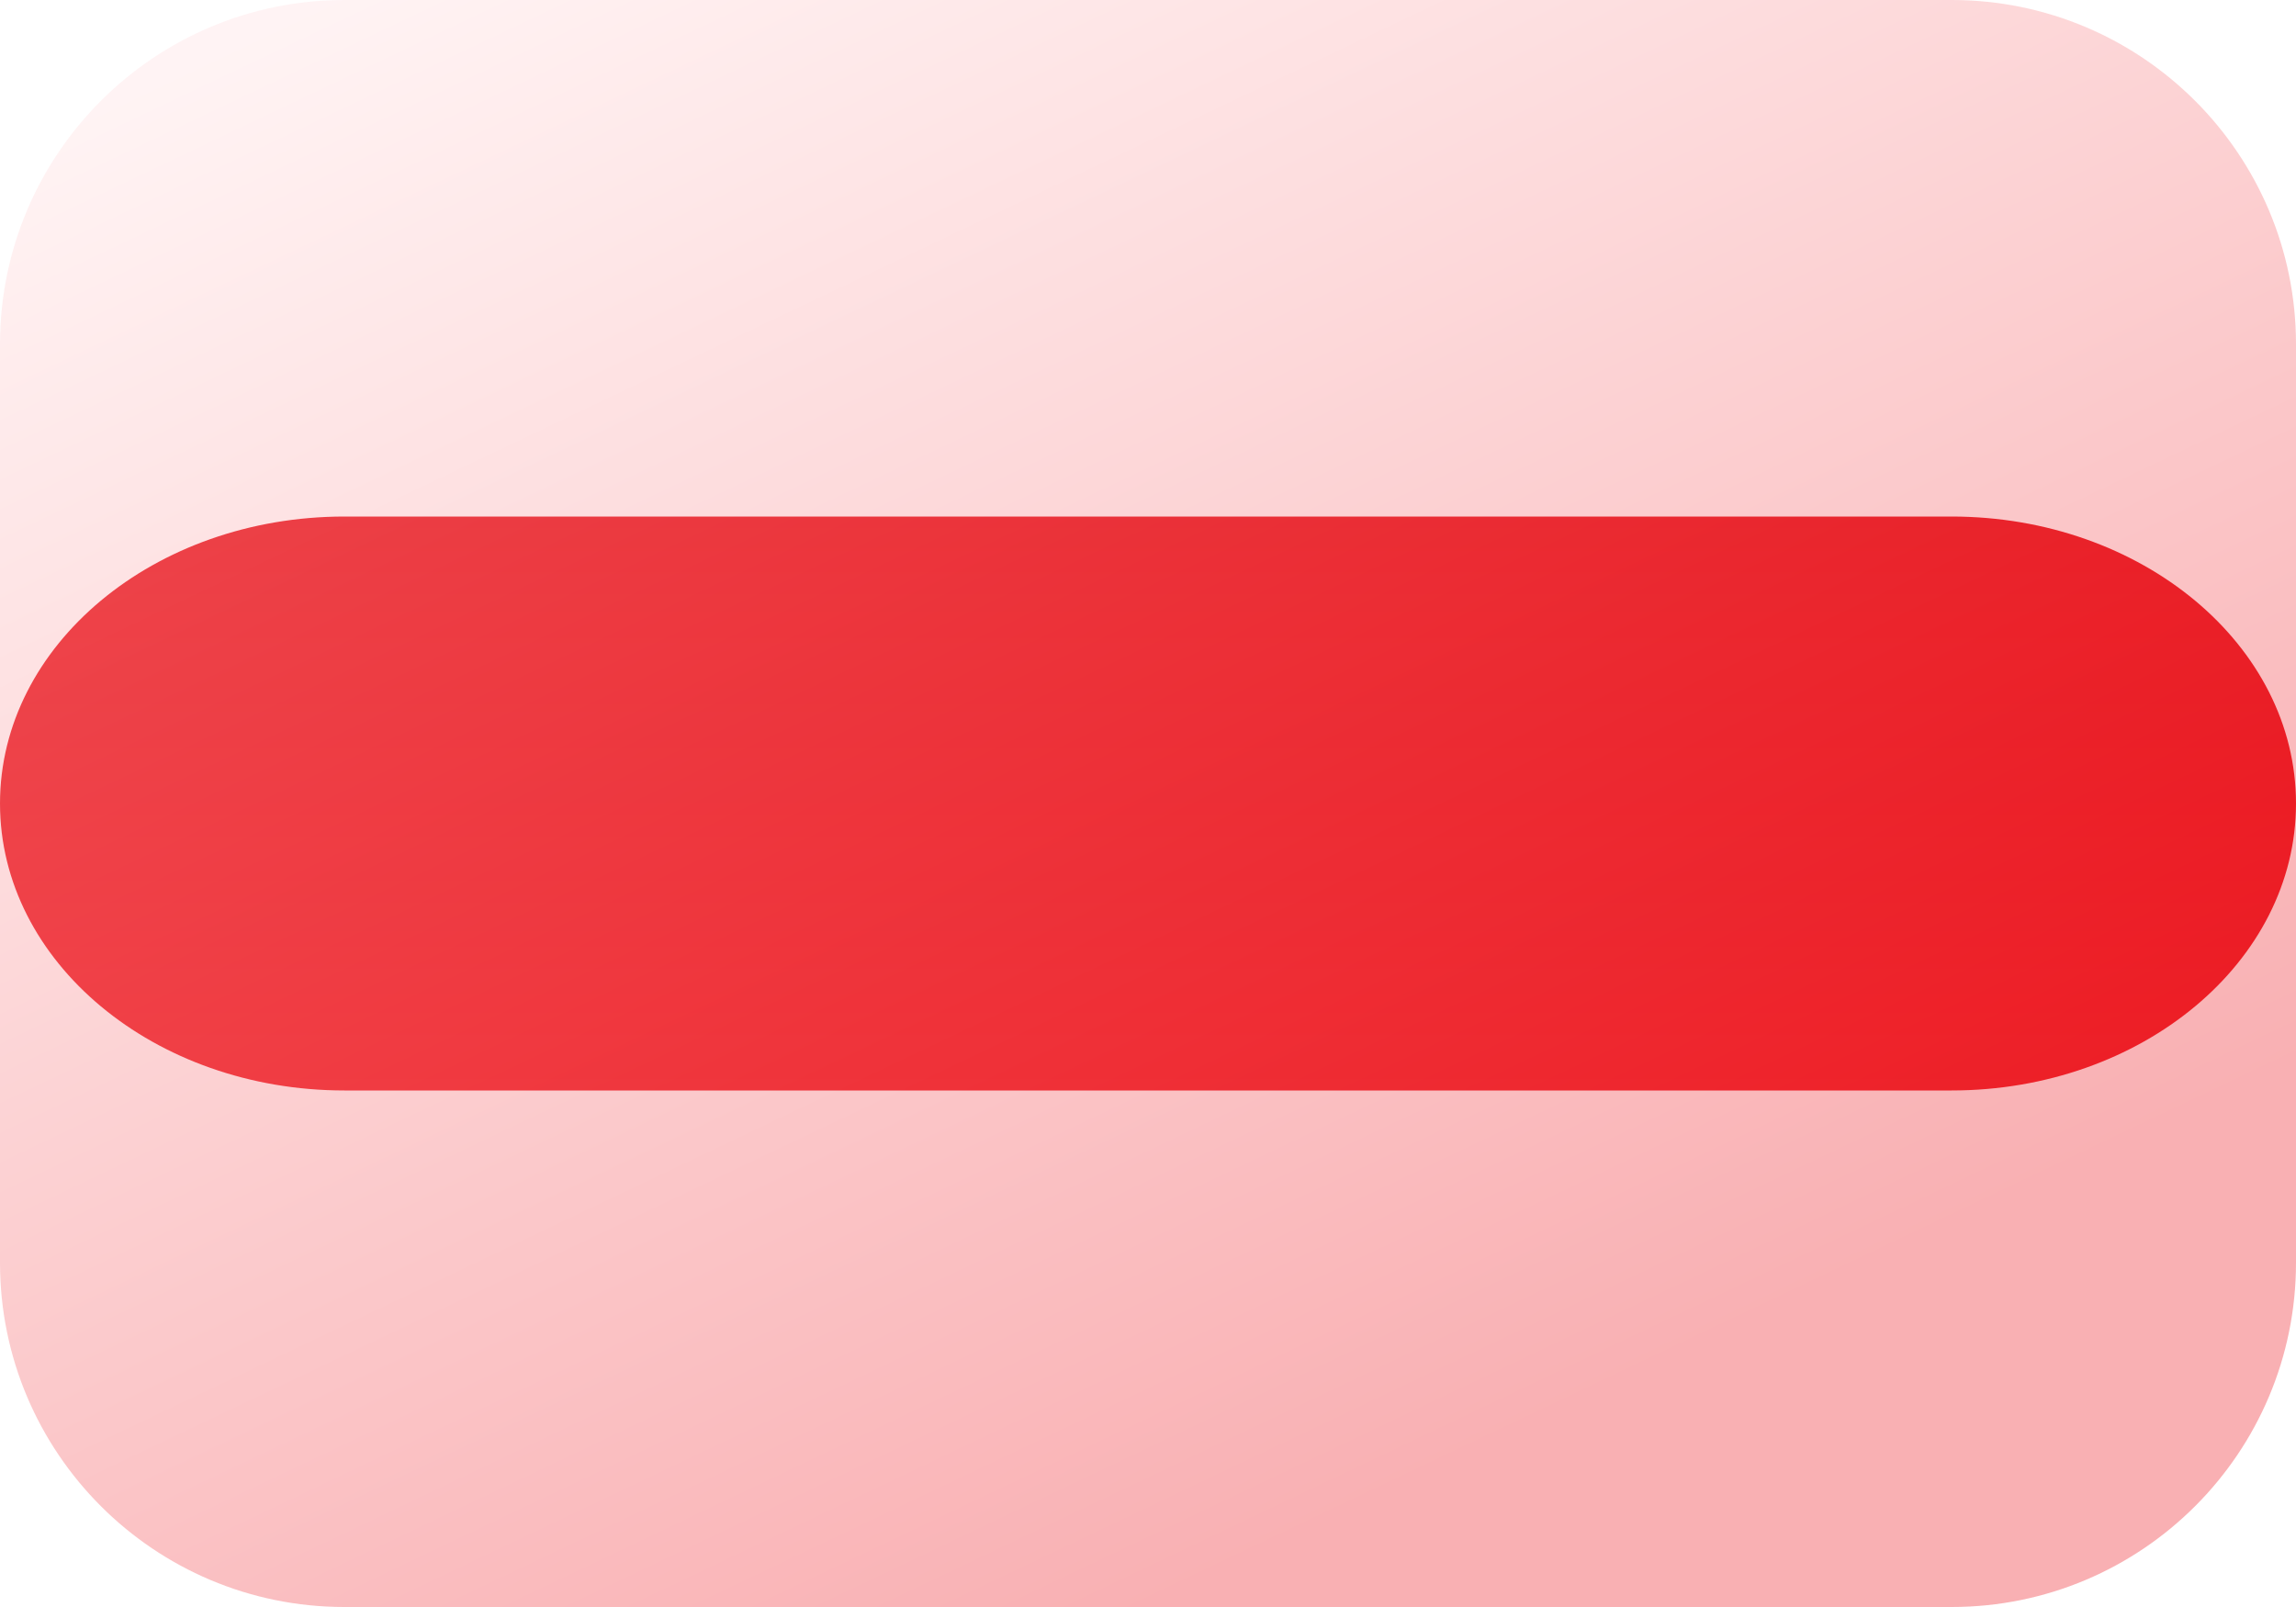
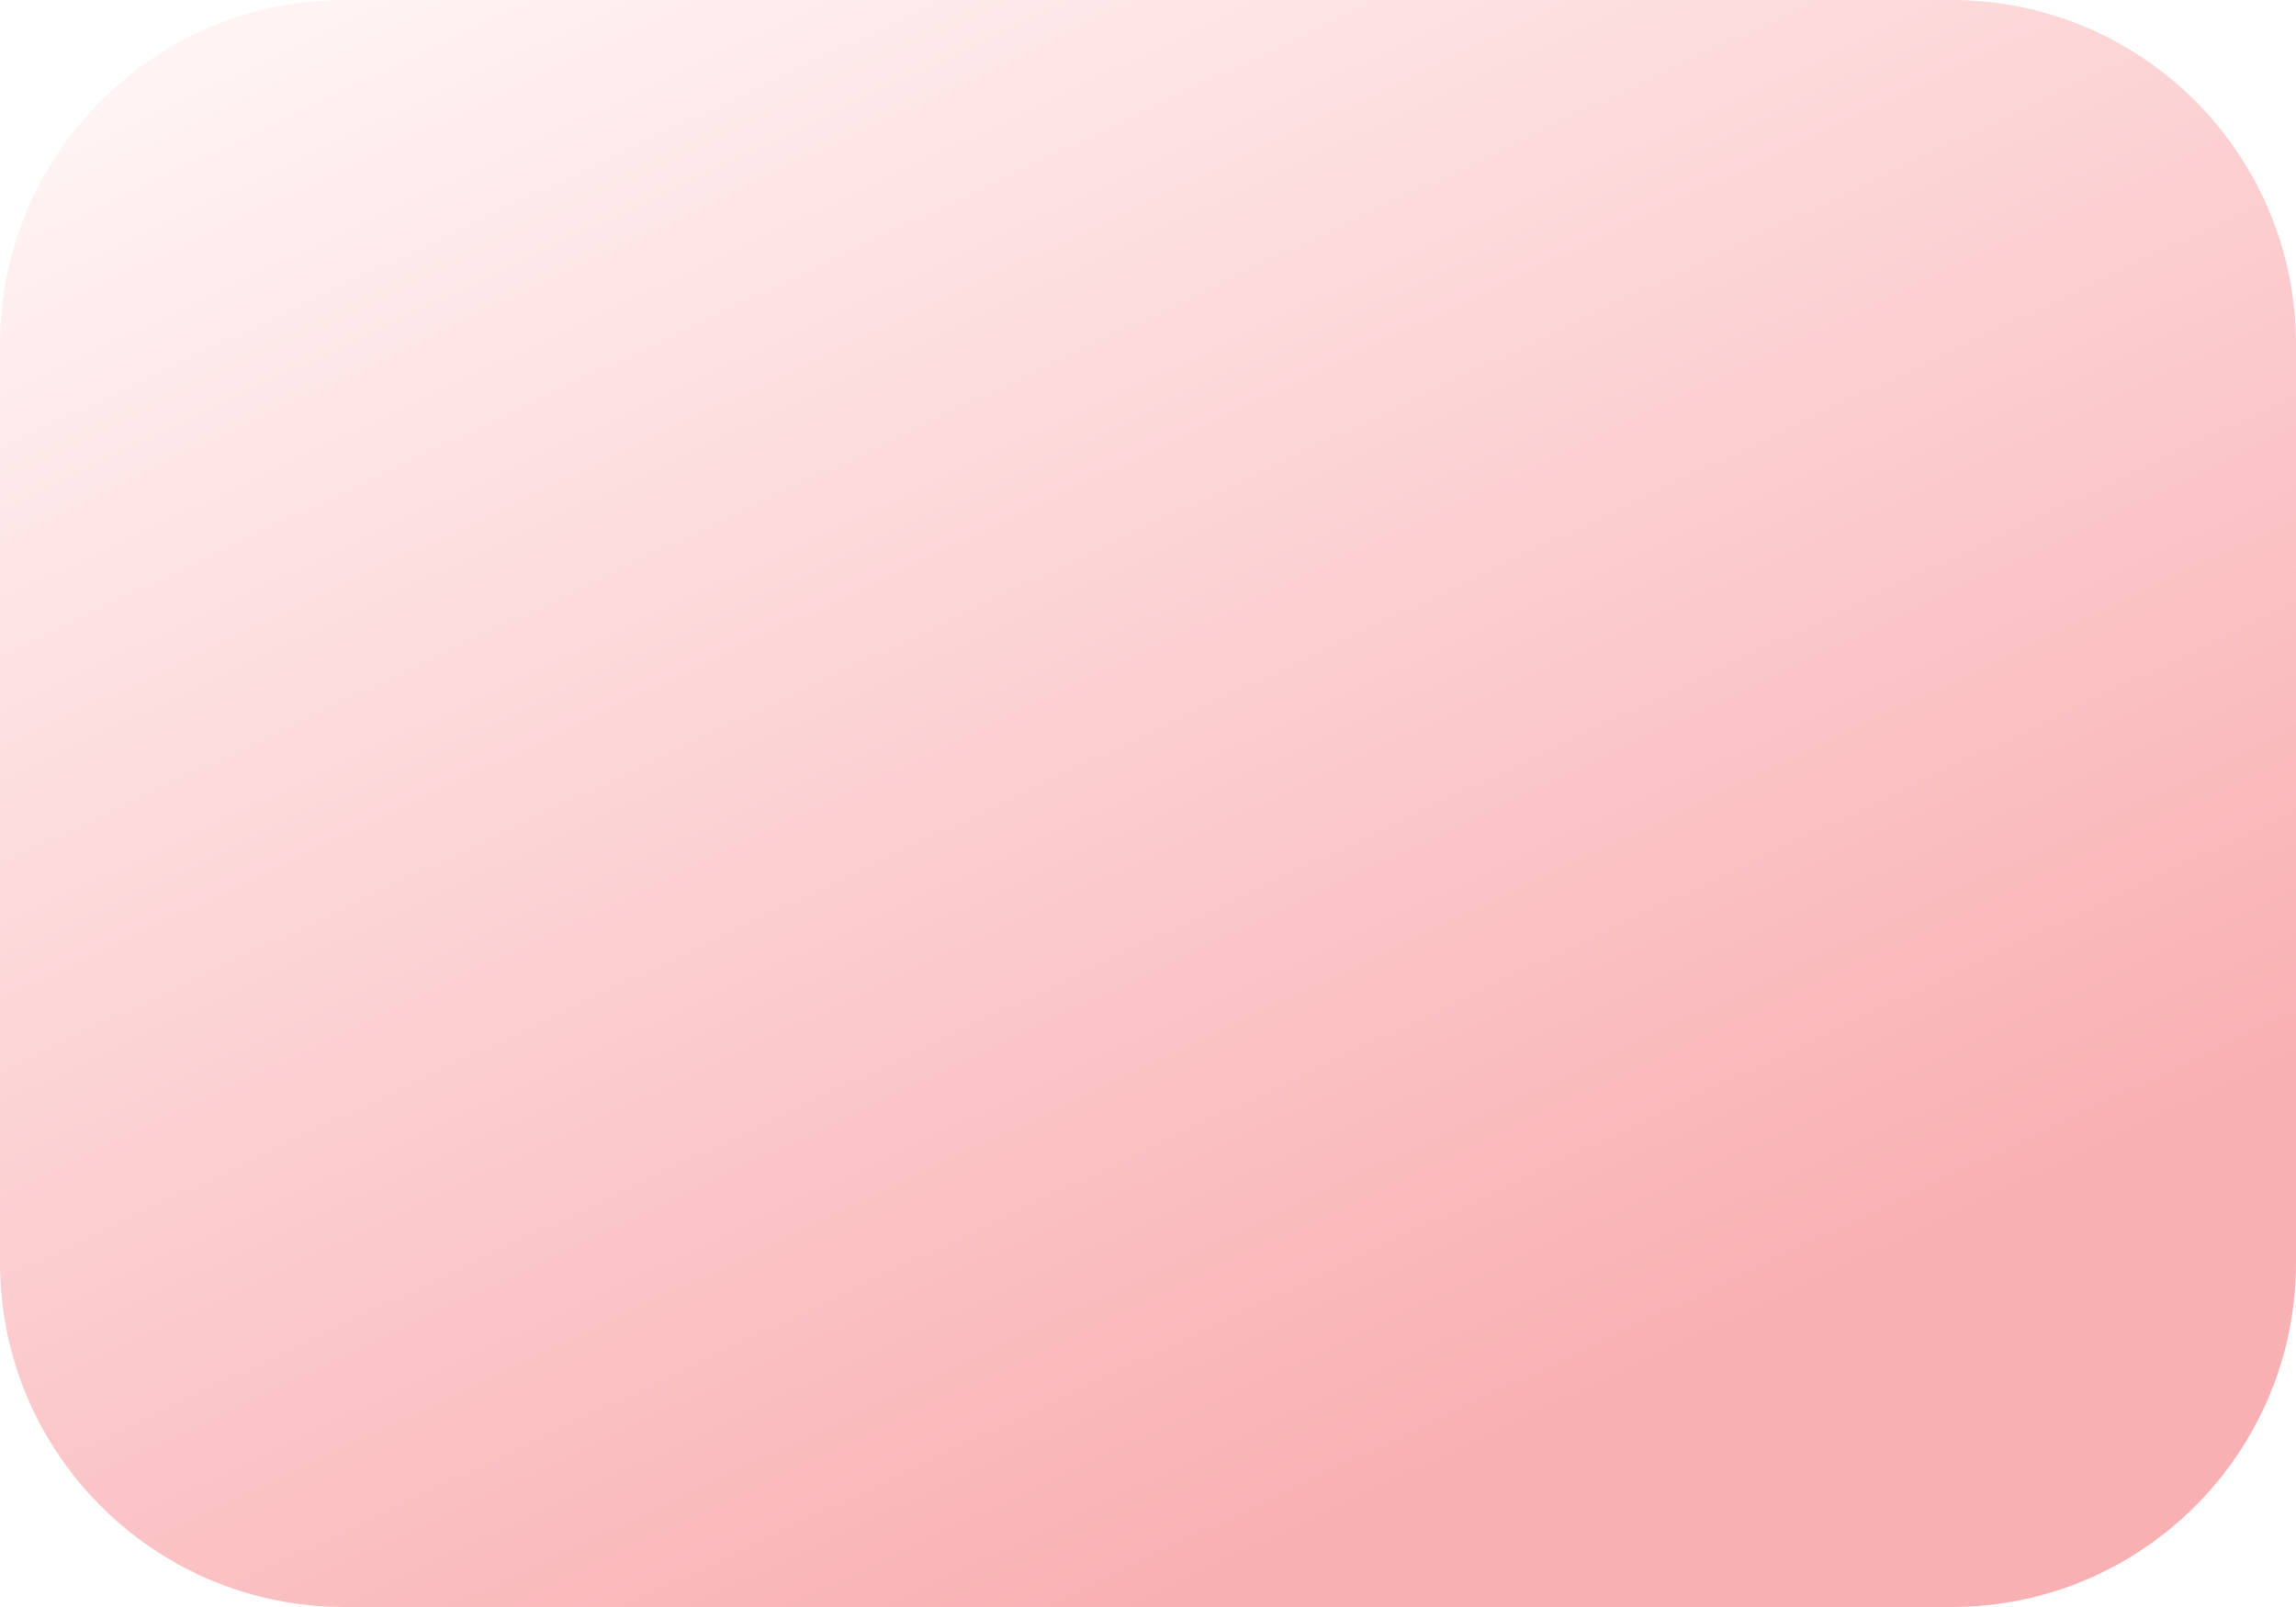
<svg xmlns="http://www.w3.org/2000/svg" width="40" height="28" viewBox="0 0 40 28" fill="none">
-   <path d="M34 9C33.296 9 6.704 9 6 9C2.688 9 0 11.24 0 14C0 16.76 2.688 19 6 19C6.704 19 33.296 19 34 19C37.312 19 40 16.76 40 14C40 11.24 37.312 9 34 9Z" fill="url(#paint0_linear_93_2076)" />
  <path opacity="0.35" d="M34 28H6C2.686 28 0 25.314 0 22V6C0 2.686 2.686 0 6 0H34C37.314 0 40 2.686 40 6V22C40 25.314 37.314 28 34 28Z" fill="url(#paint1_linear_93_2076)" />
  <defs>
    <linearGradient id="paint0_linear_93_2076" x1="20" y1="9" x2="20" y2="19" gradientUnits="userSpaceOnUse">
      <stop stop-color="#E4030C" />
      <stop offset="1" stop-color="#ED1D25" />
    </linearGradient>
    <linearGradient id="paint1_linear_93_2076" x1="6.5" y1="-0.36" x2="20" y2="28" gradientUnits="userSpaceOnUse">
      <stop stop-color="#FFDDDE" />
      <stop offset="1" stop-color="#ED1D25" />
    </linearGradient>
  </defs>
</svg>